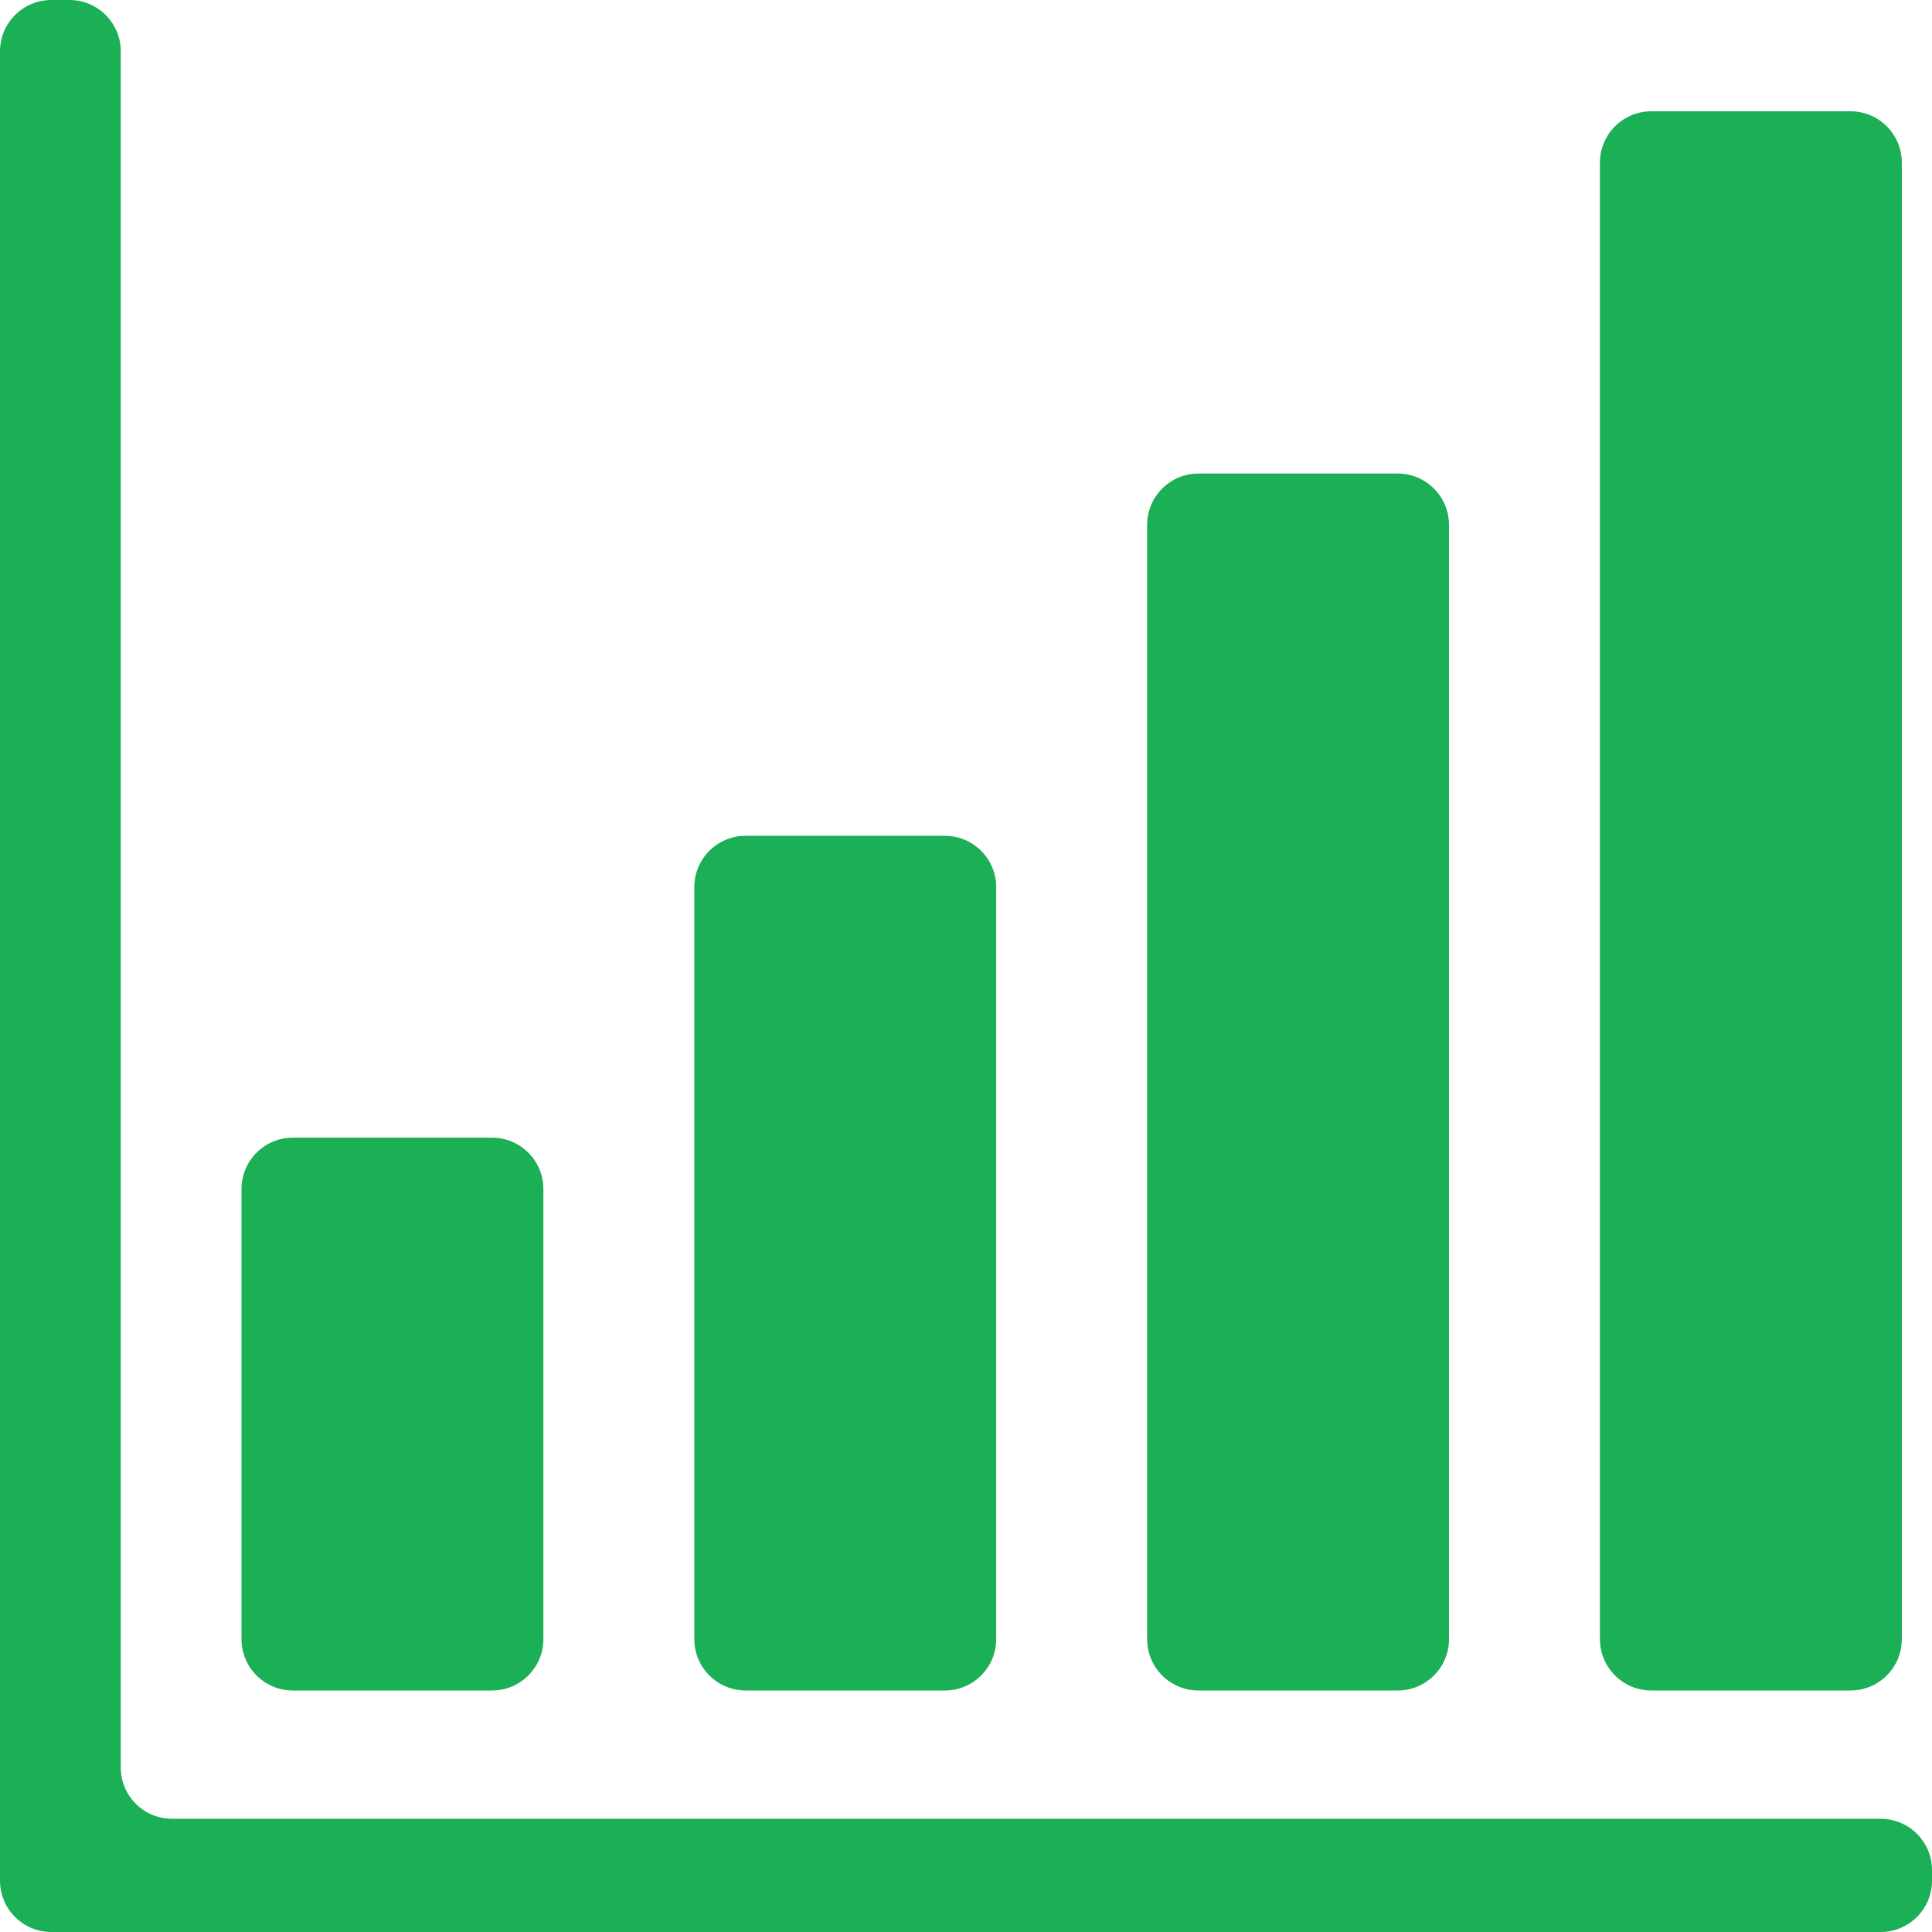
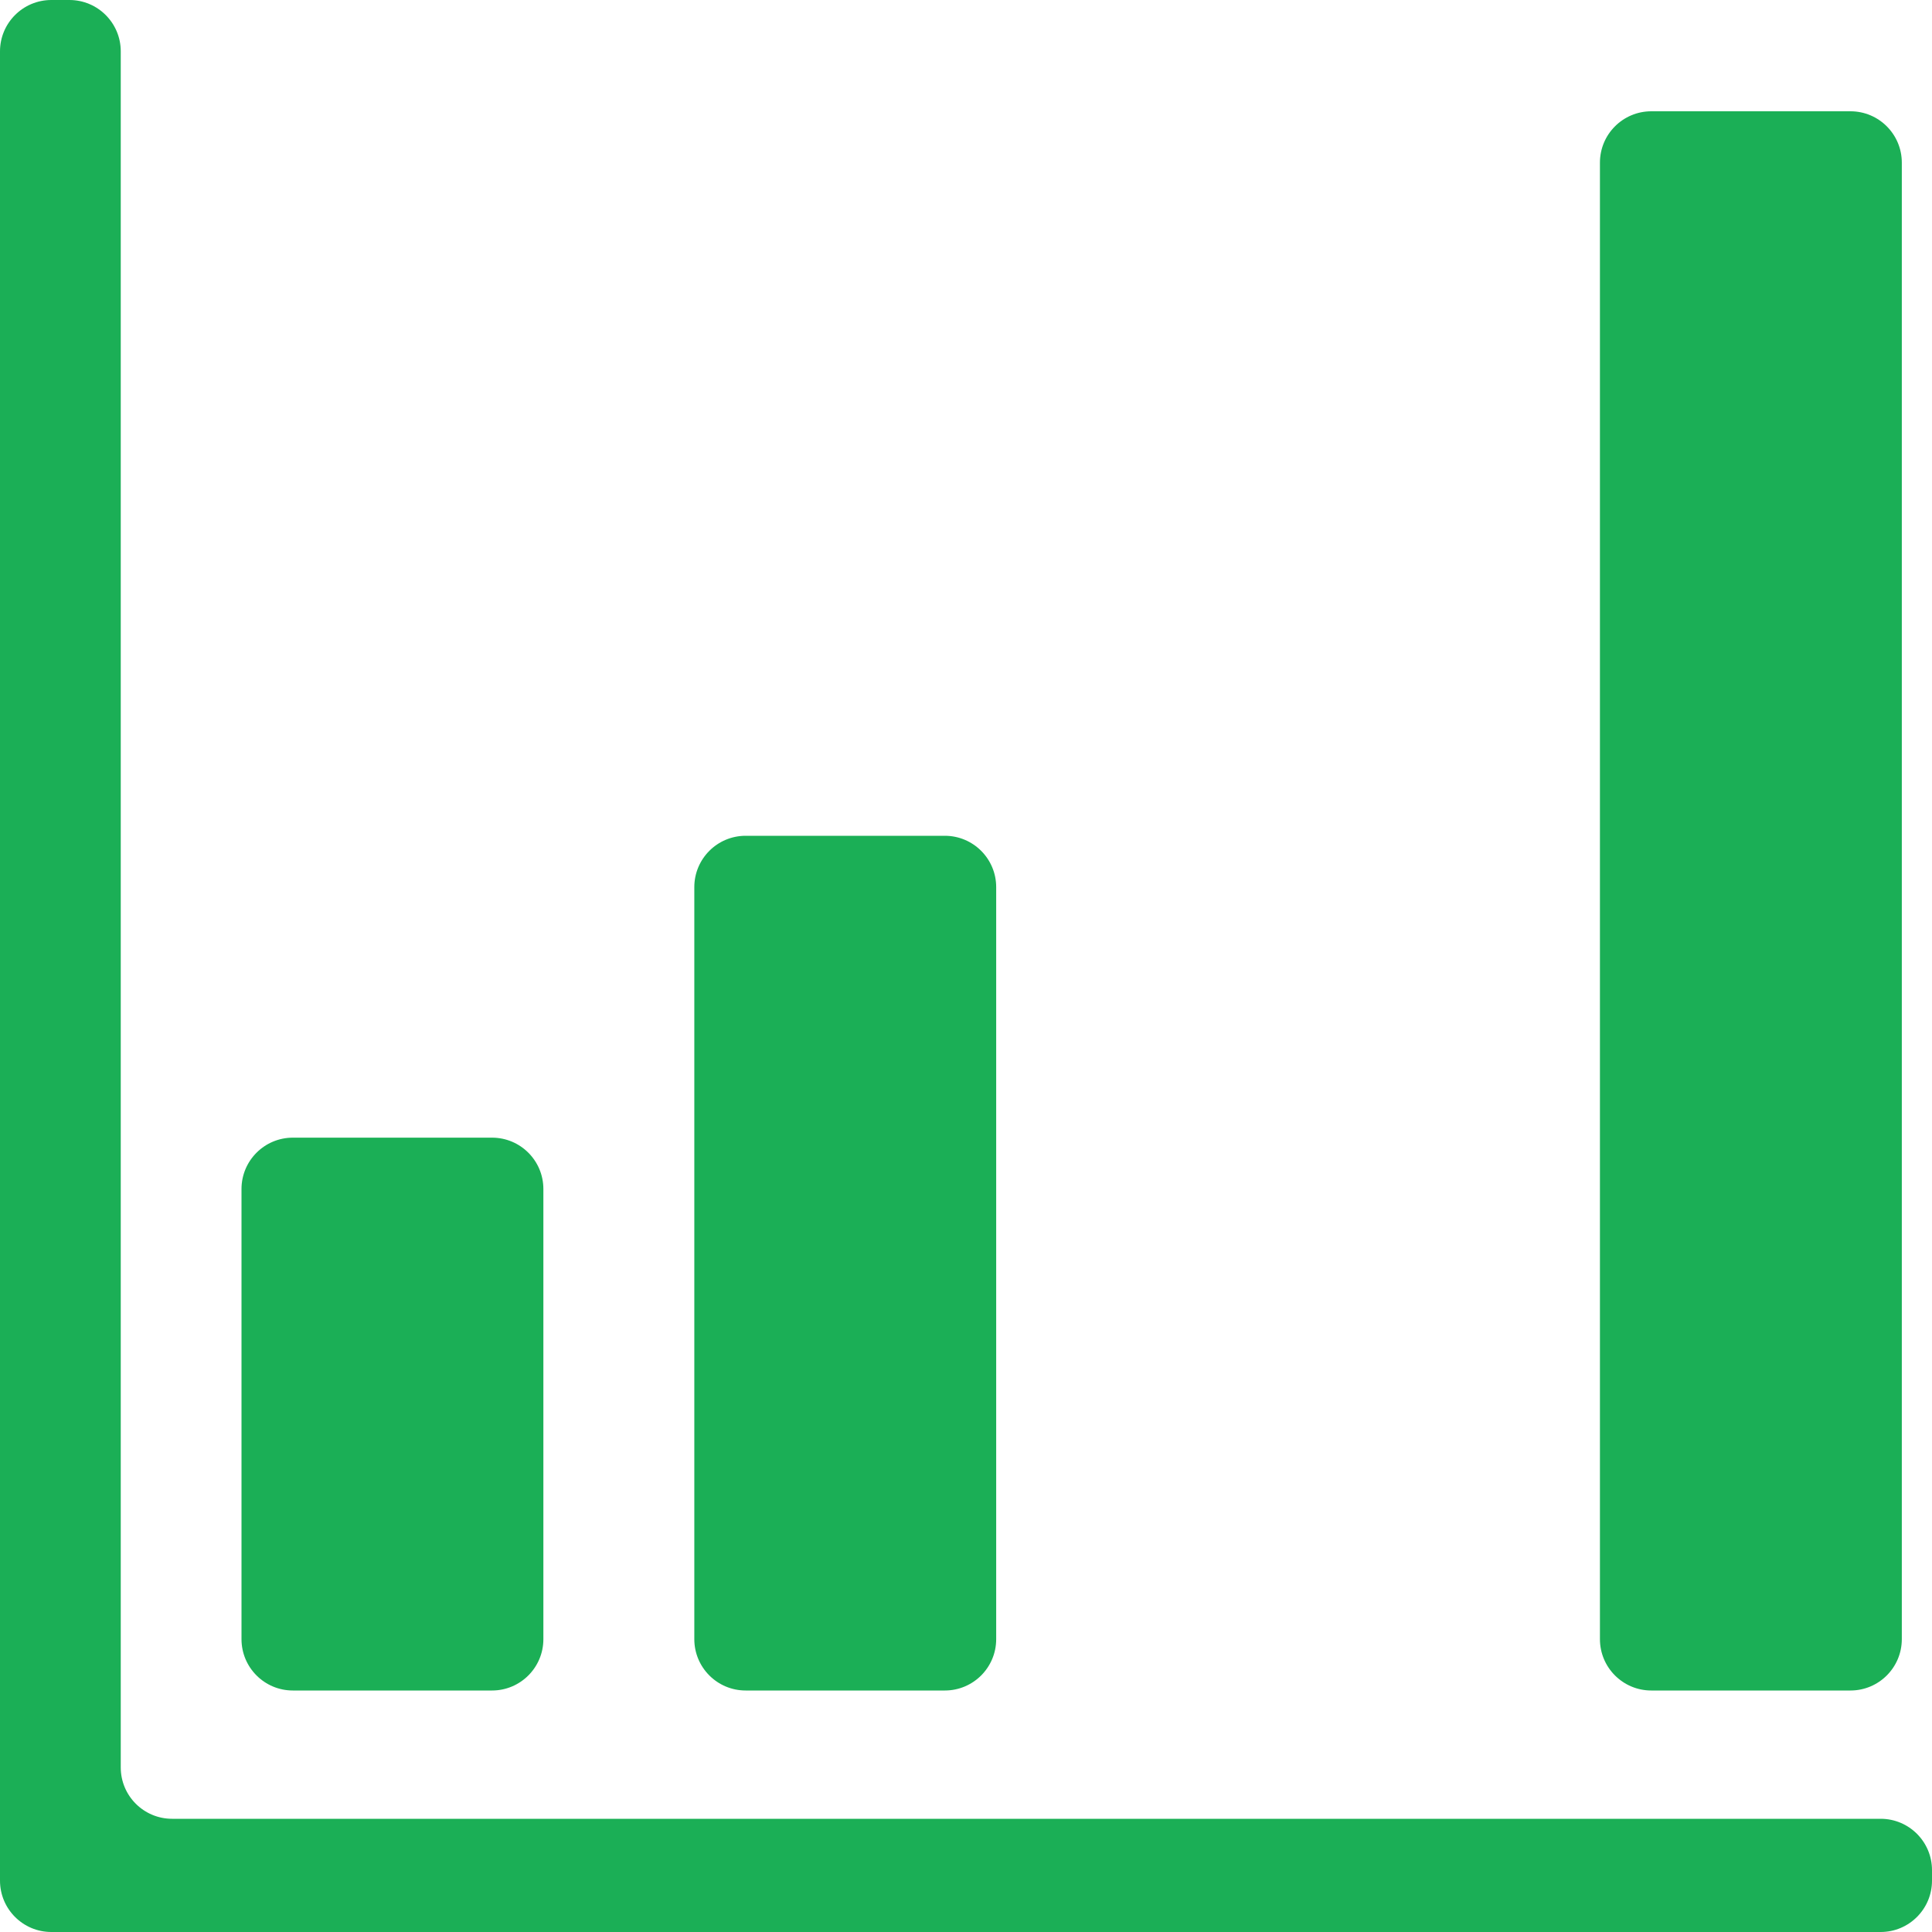
<svg xmlns="http://www.w3.org/2000/svg" width="40" height="40" viewBox="0 0 40 40" fill="none">
  <path d="M6.063 35H10.187C10.774 35 11.25 34.524 11.25 33.937V24.617C11.25 24.03 10.774 23.554 10.187 23.554H6.063C5.476 23.554 5 24.03 5 24.617V33.937C5 34.524 5.476 35 6.063 35Z" fill="#1BAF56" />
  <path d="M15.438 35H19.562C20.149 35 20.625 34.524 20.625 33.937V18.367C20.625 17.78 20.149 17.304 19.562 17.304H15.438C14.851 17.304 14.375 17.78 14.375 18.367V33.937C14.375 34.524 14.851 35 15.438 35Z" fill="#1BAF56" />
-   <path d="M24.813 35H28.937C29.524 35 30 34.524 30 33.937V10.867C30 10.28 29.524 9.804 28.937 9.804H24.813C24.226 9.804 23.75 10.28 23.75 10.867V33.937C23.75 34.524 24.226 35 24.813 35Z" fill="#1BAF56" />
  <path d="M34.188 35H38.312C38.899 35 39.375 34.524 39.375 33.937V3.367C39.375 2.78 38.899 2.304 38.312 2.304H34.188C33.601 2.304 33.125 2.78 33.125 3.367V33.937C33.125 34.524 33.601 35 34.188 35Z" fill="#1BAF56" />
  <path d="M38.937 37.656H3.563C2.976 37.656 2.5 37.18 2.5 36.593V1.063C2.5 0.476 2.024 0 1.437 0H1.063C0.476 0 0 0.476 0 1.063V38.937C0 39.524 0.476 40 1.063 40H38.937C39.524 40 40 39.524 40 38.937V38.72C40 38.132 39.524 37.656 38.937 37.656Z" fill="#1BAF56" />
</svg>